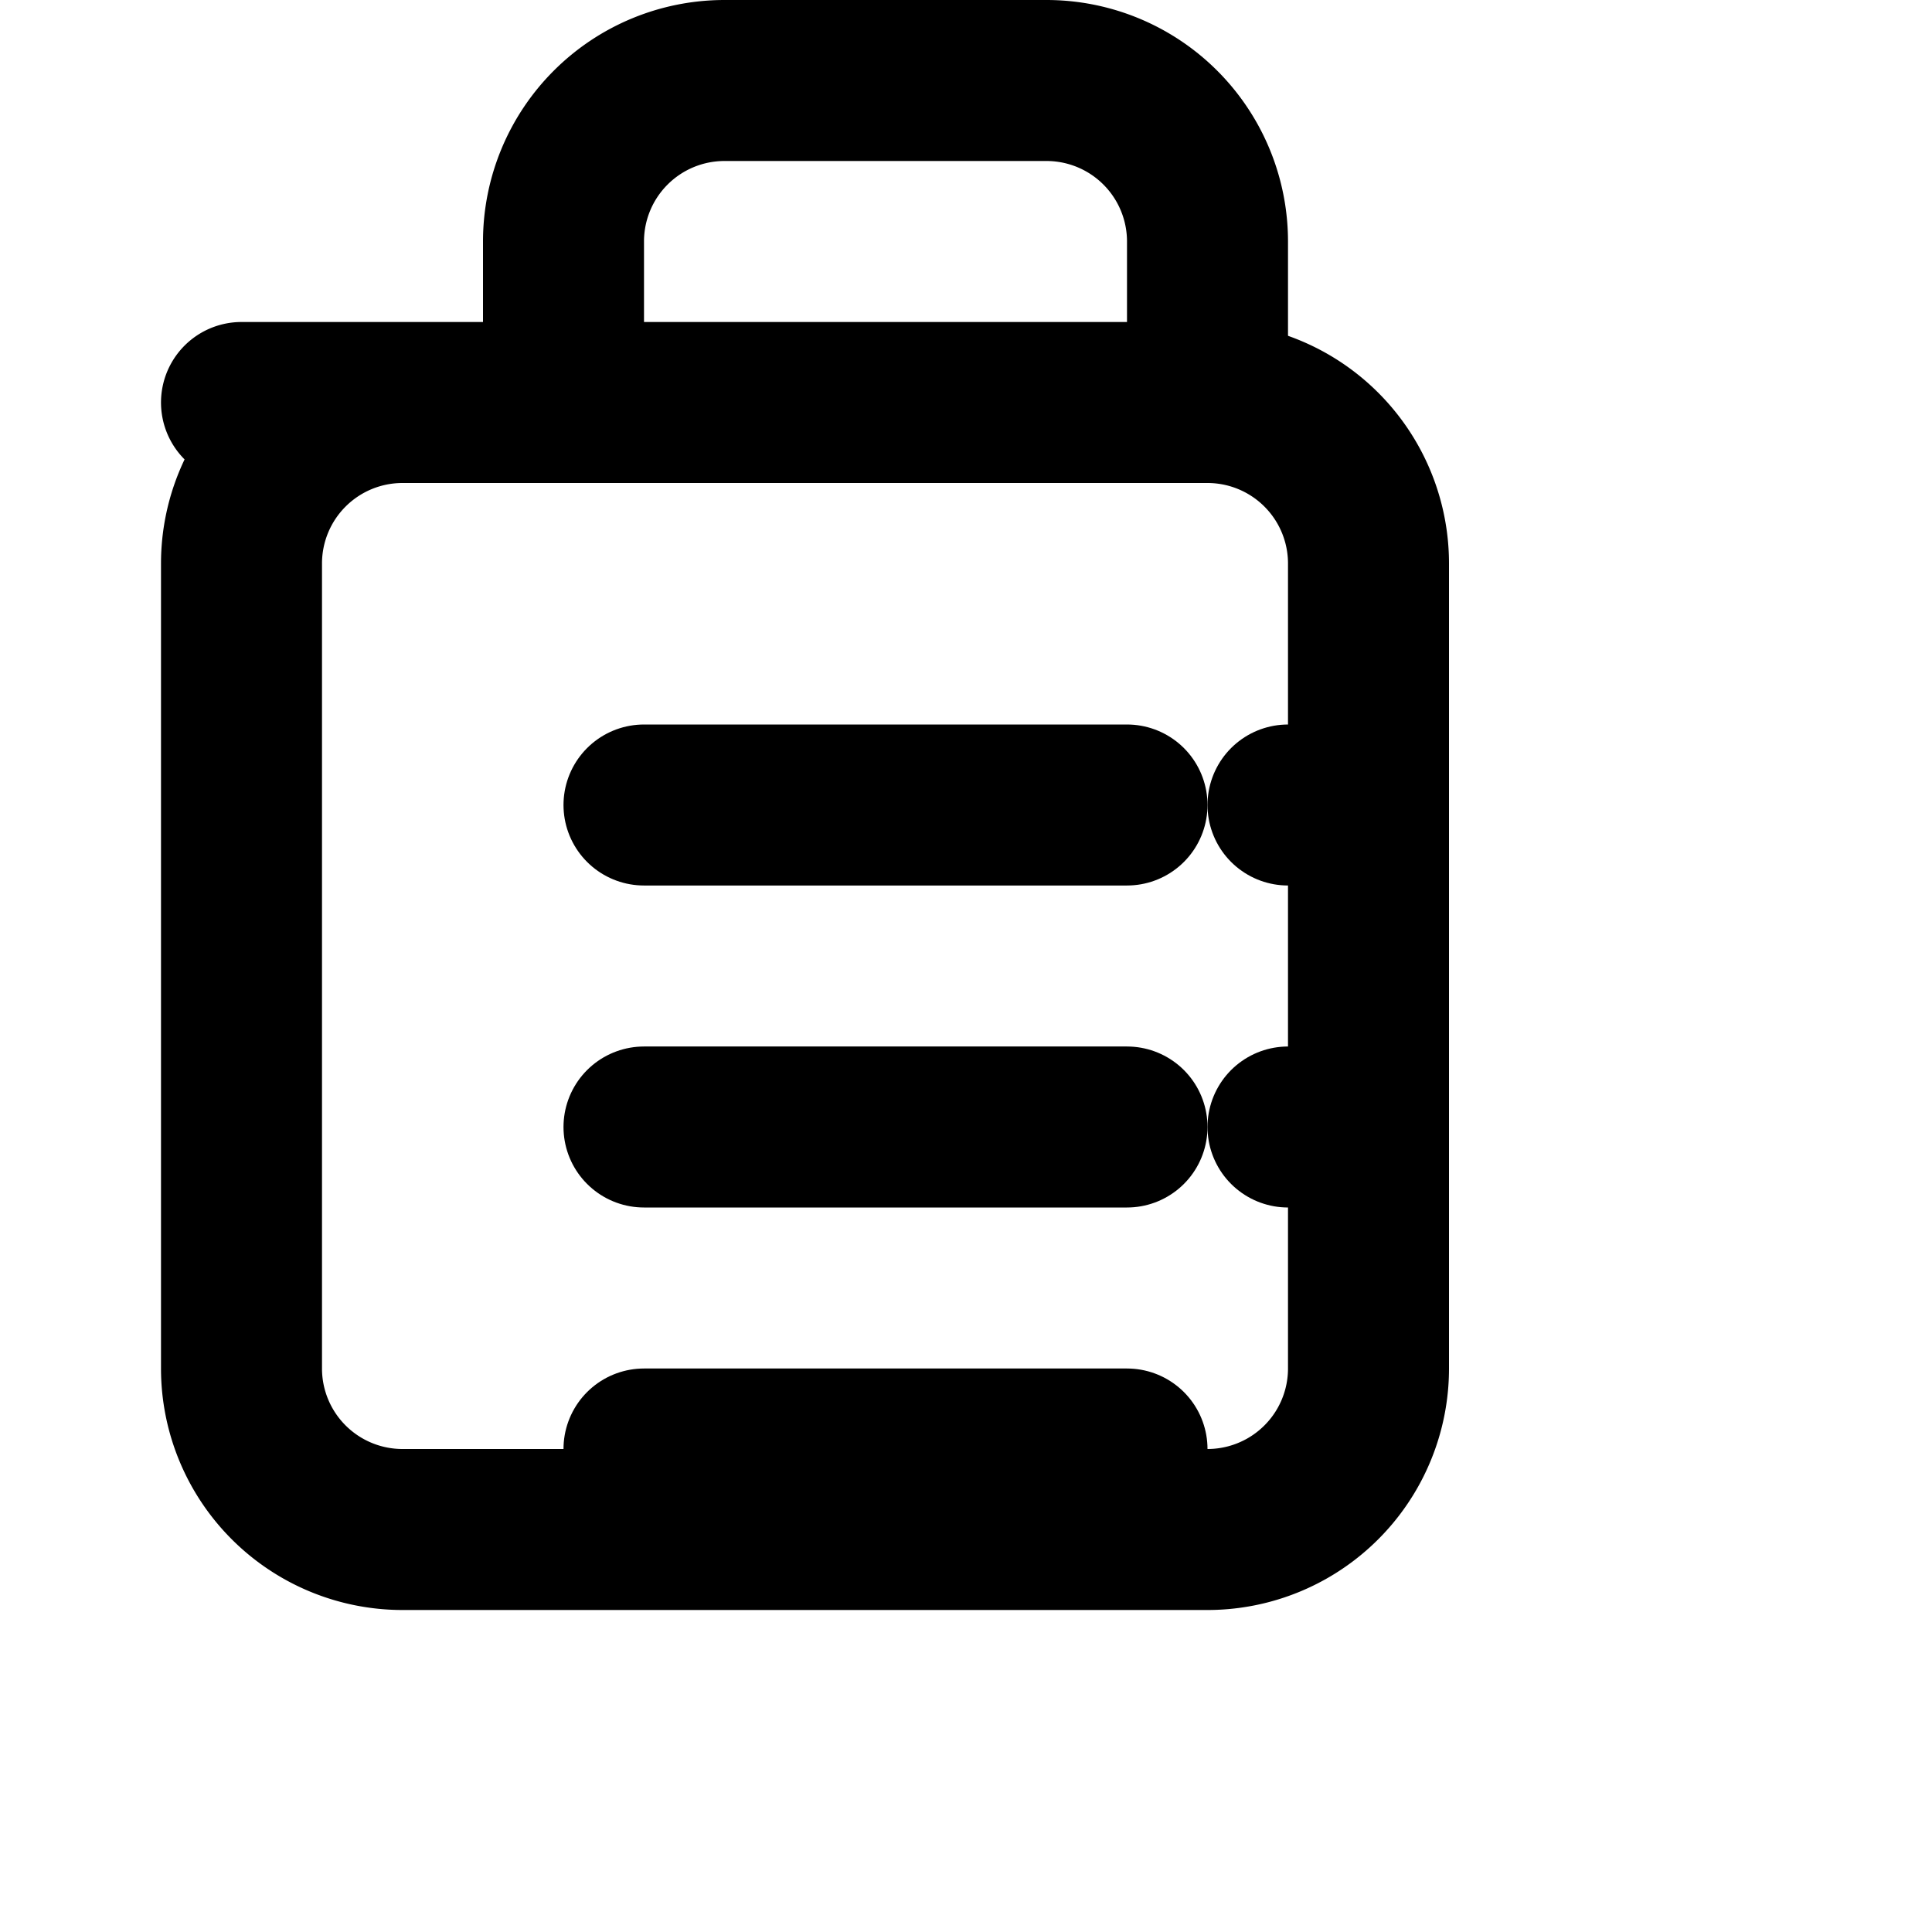
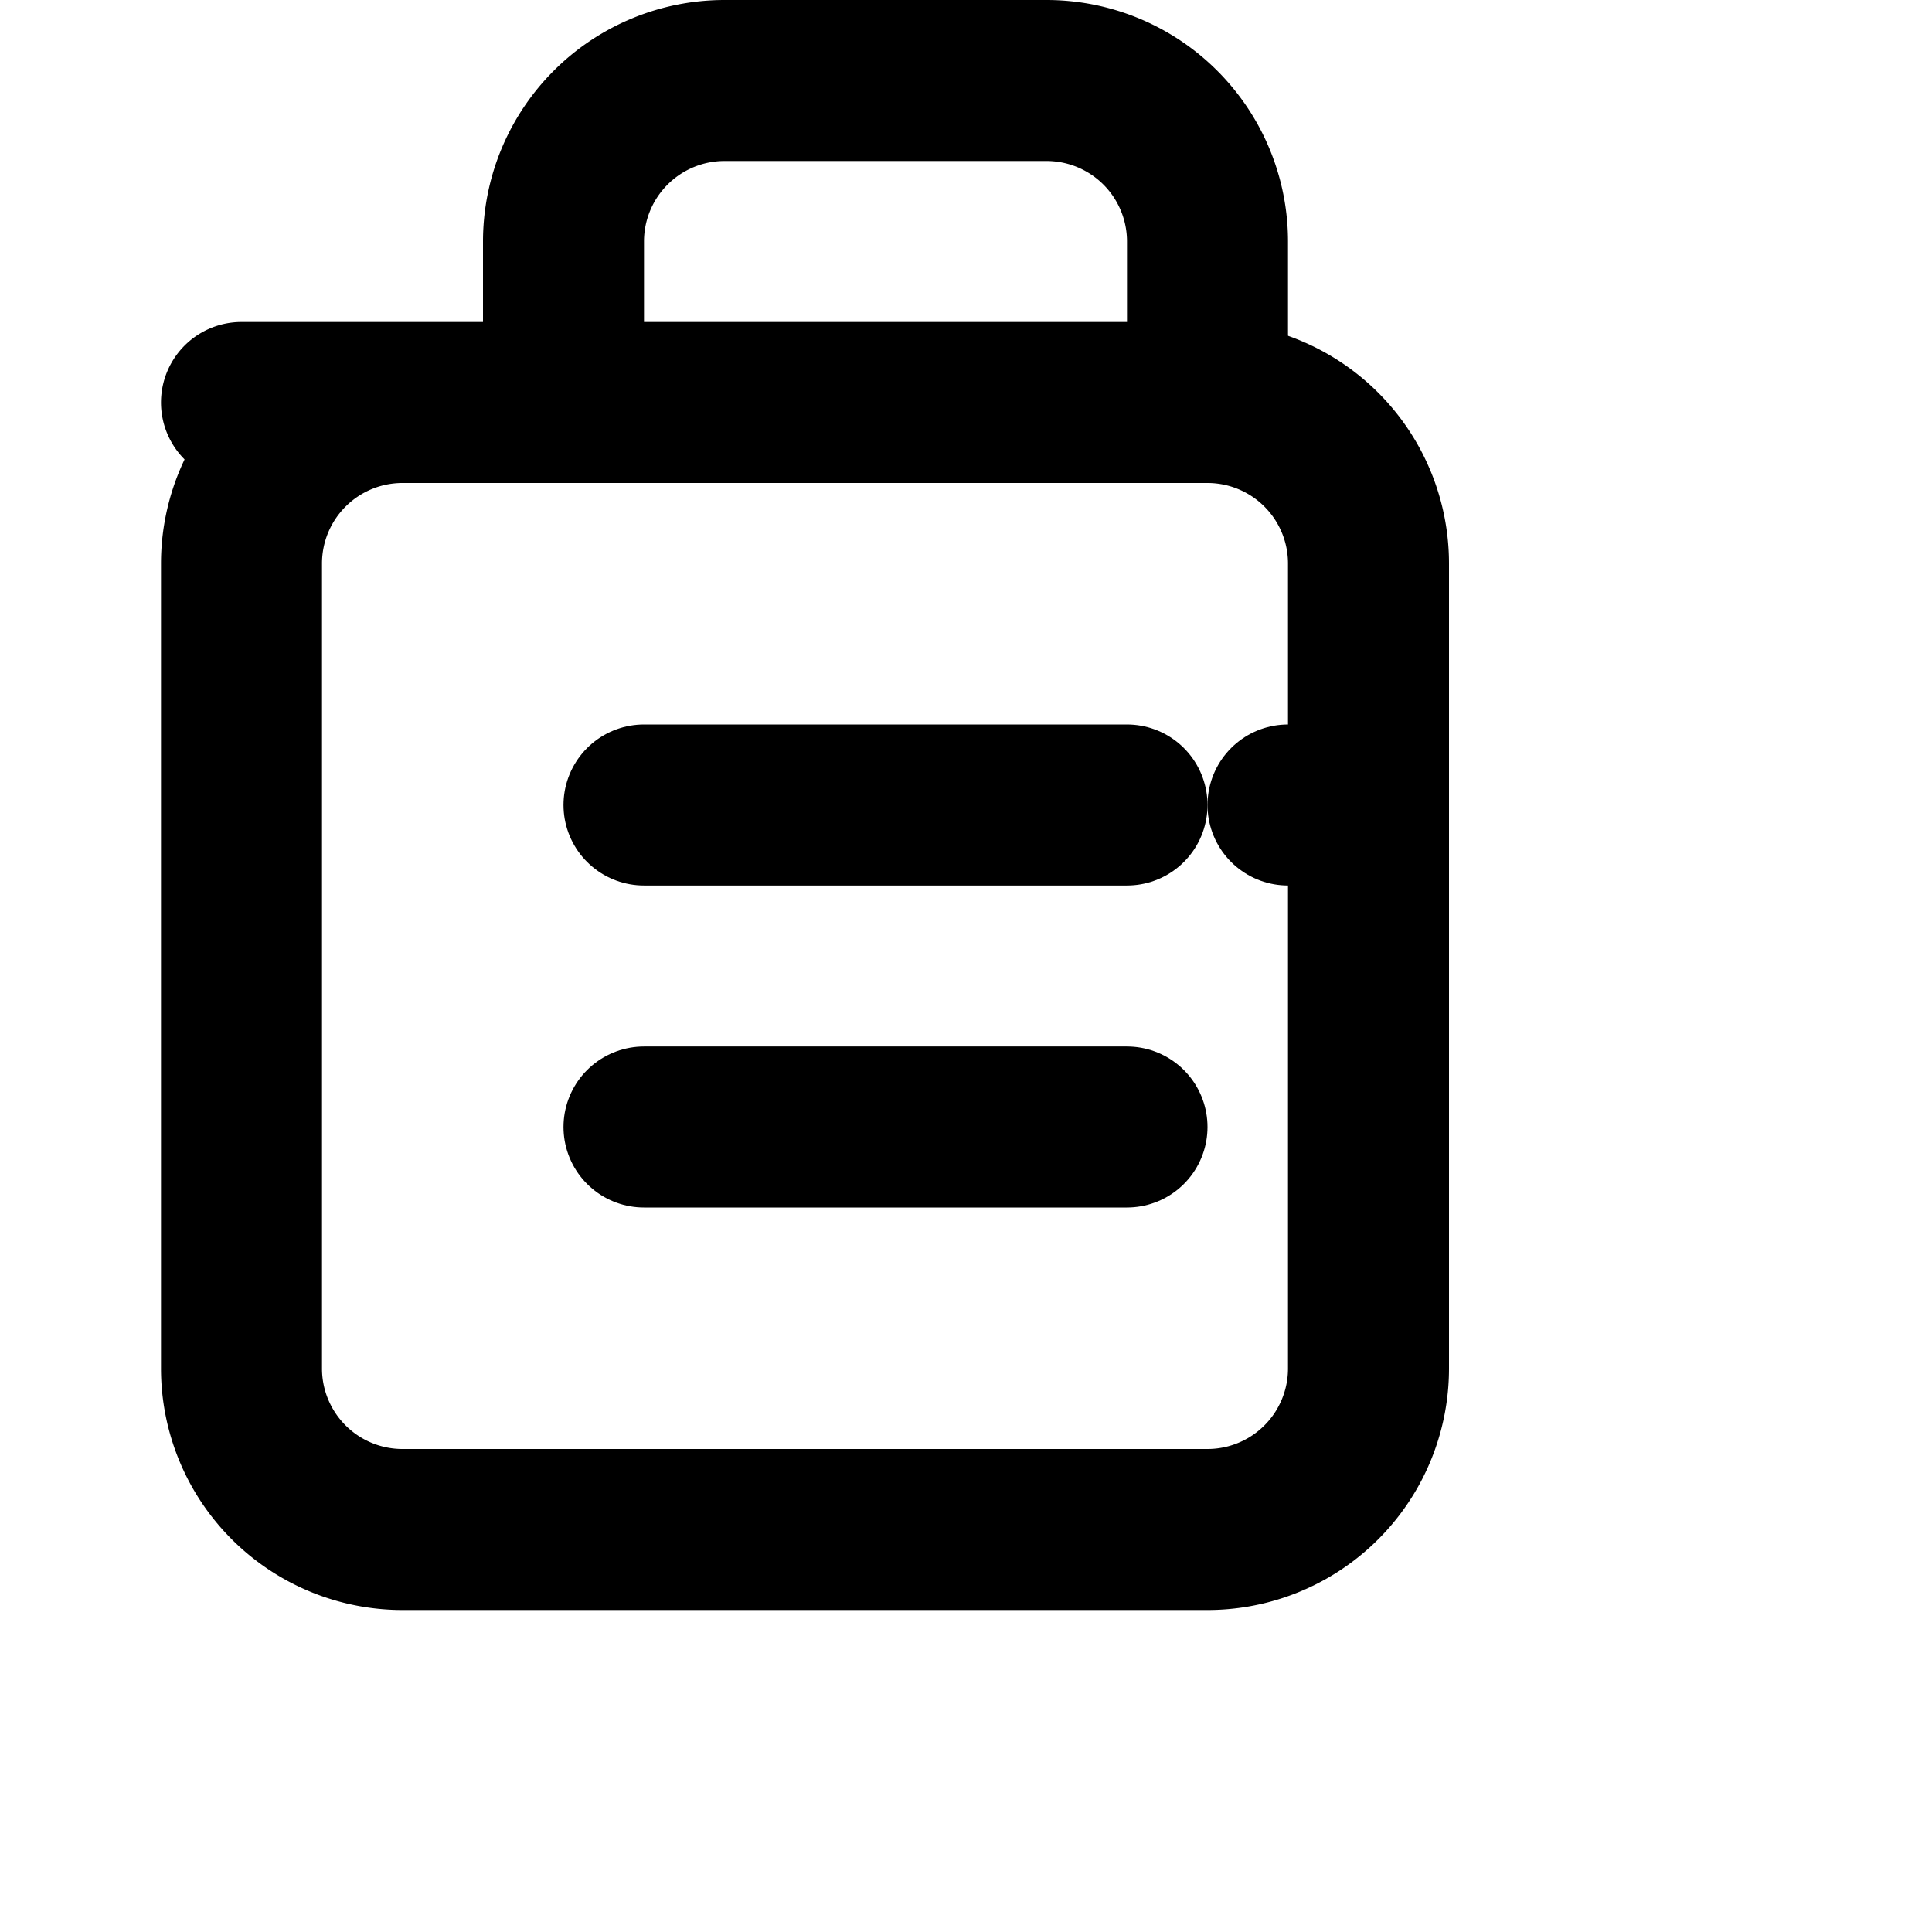
<svg xmlns="http://www.w3.org/2000/svg" viewBox="0 0 24 24" fill="none" stroke="currentColor" stroke-width="2" stroke-linecap="round" stroke-linejoin="round">
  <path d="M3 5h12a2 2 0 0 1 2 2v10a2 2 0 0 1-2 2H5a2 2 0 0 1-2-2V7a2 2 0 0 1 2-2" />
  <path d="M15 5V3a2 2 0 0 0-2-2H9a2 2 0 0 0-2 2v2" />
  <path d="M16 10h.01" />
-   <path d="M16 14h.01" />
  <path d="M8 10h6" />
  <path d="M8 14h6" />
-   <path d="M8 18h6" />
</svg>